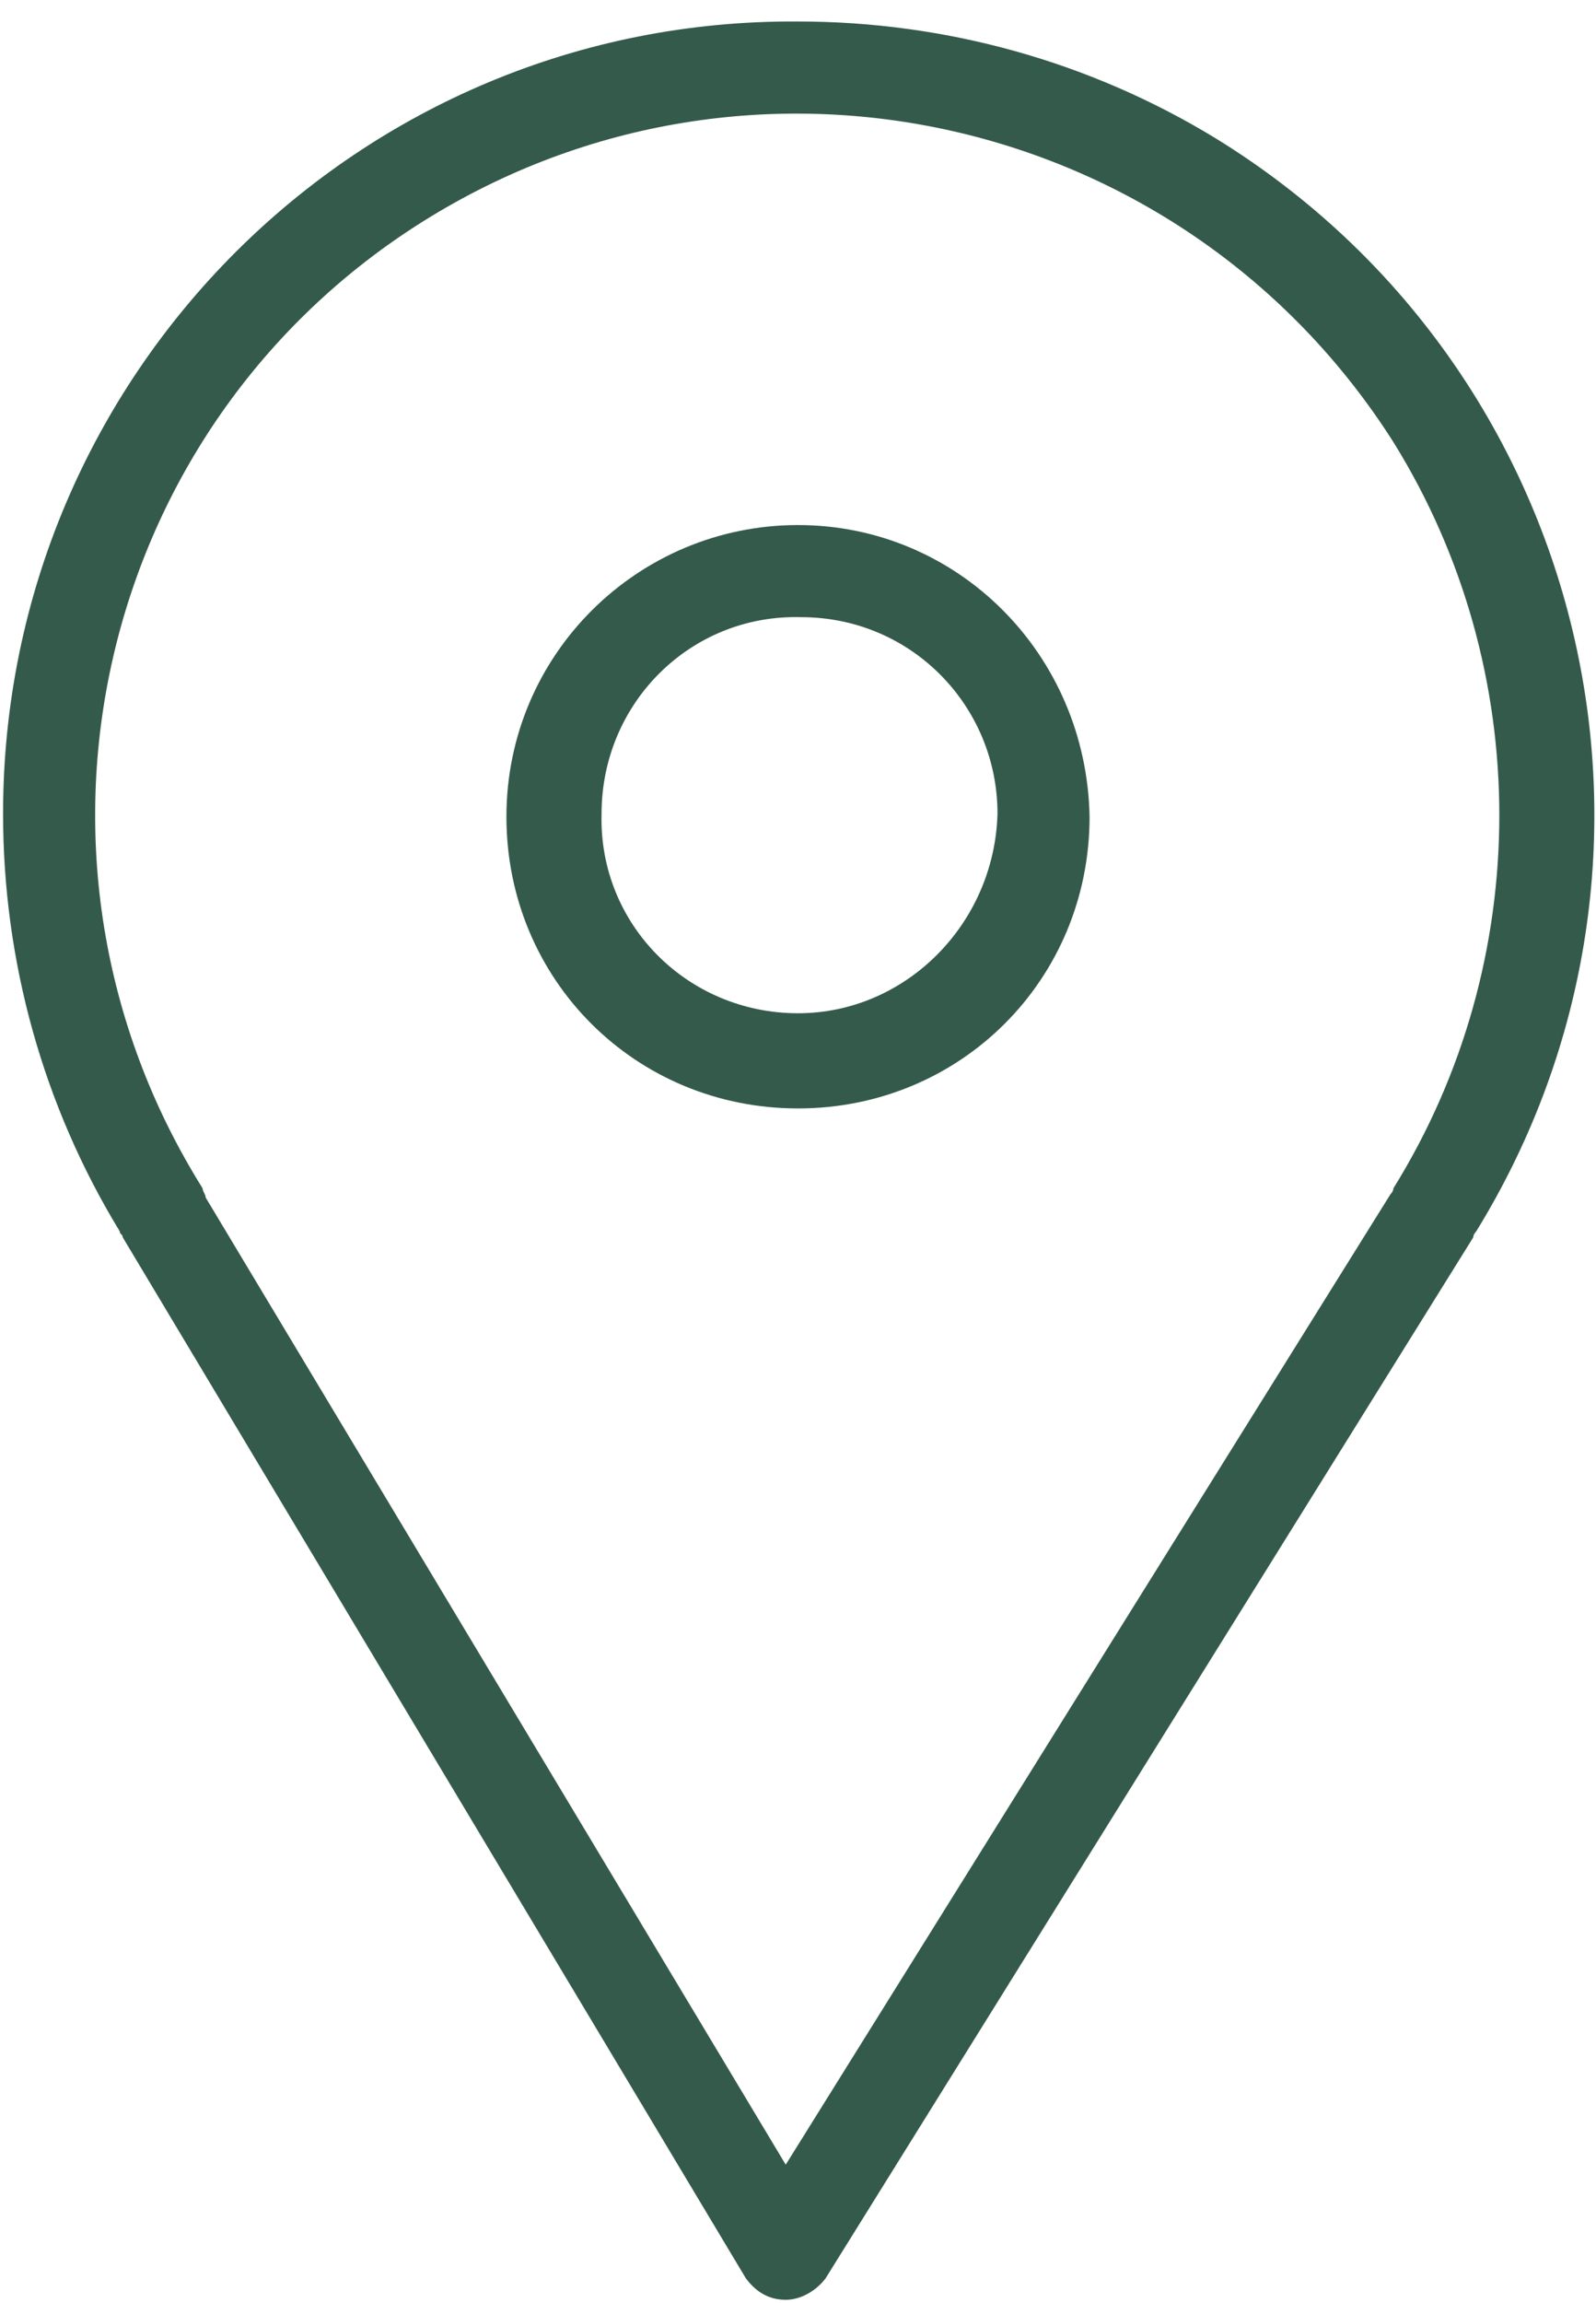
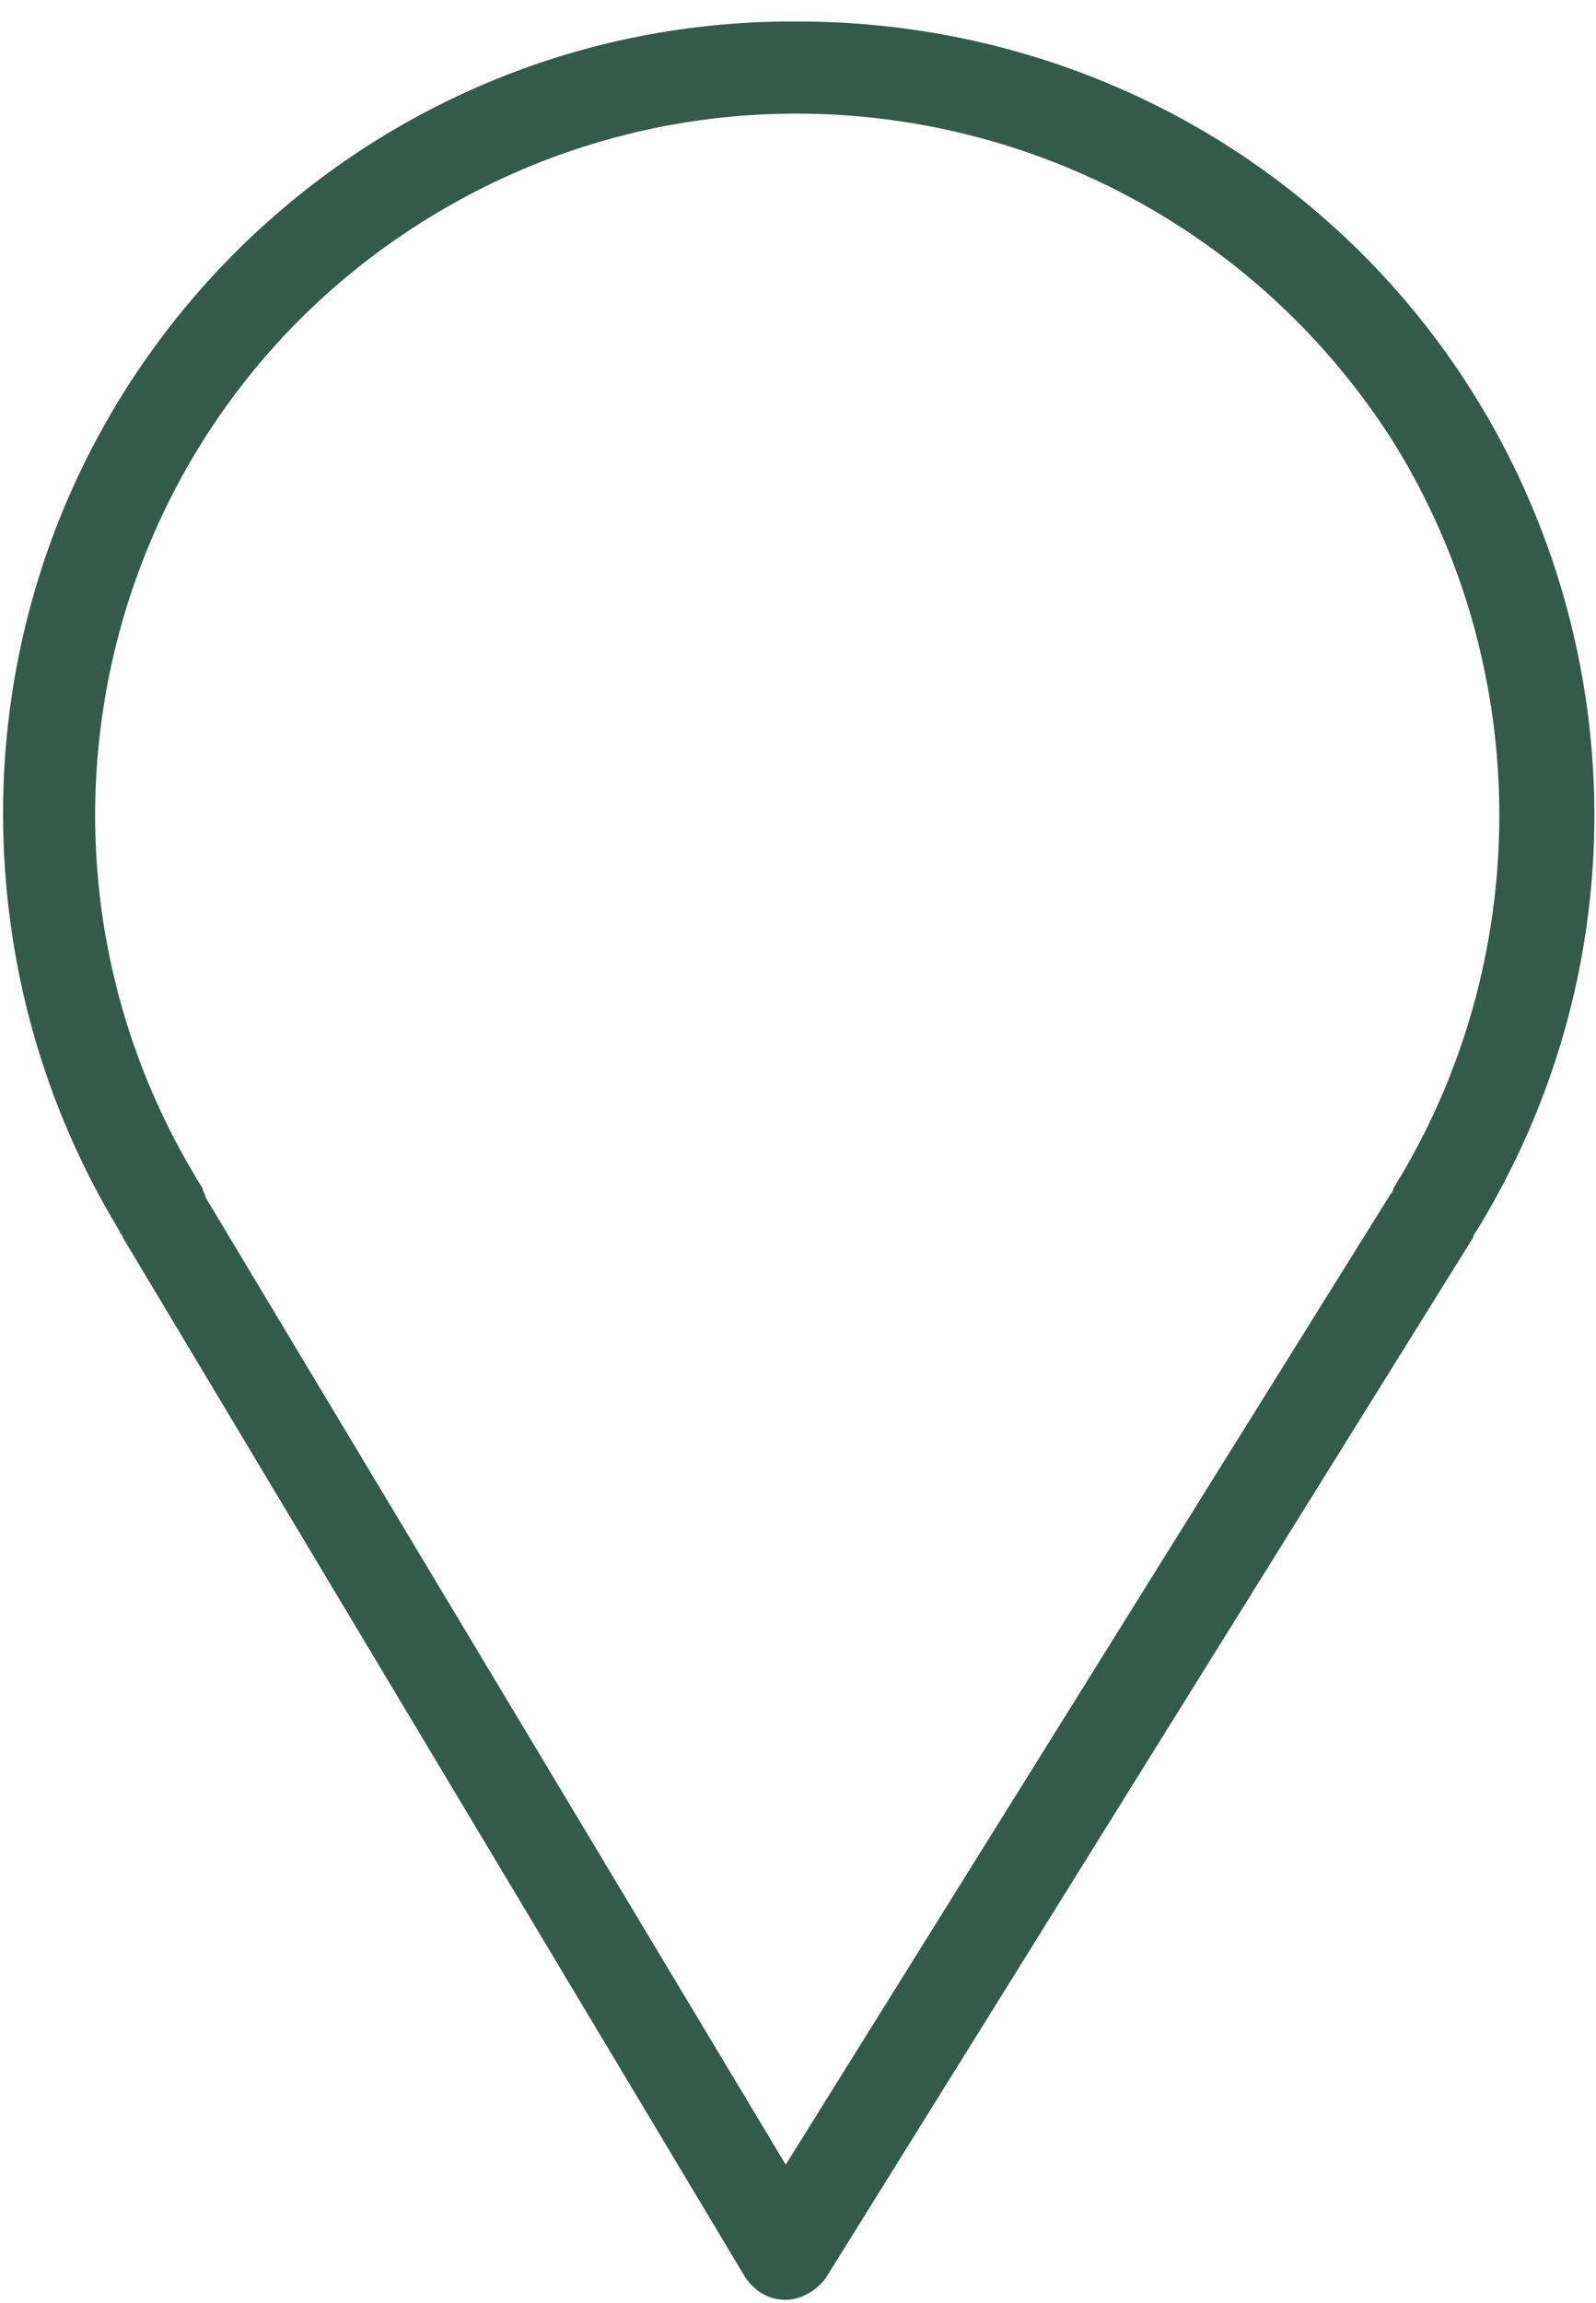
<svg xmlns="http://www.w3.org/2000/svg" width="52" height="75" viewBox="0 0 52 75" fill="none">
  <path d="M26 0.7C11.7 0.6 0.1 12.2 0.1 26.5C0.1 31.3 1.4 36 3.9 40.1C3.9 40.2 4 40.2 4 40.3L24.3 74.2C24.6 74.6 25 74.9 25.6 74.9C26.1 74.9 26.6 74.6 26.9 74.2L48 40.3C48 40.2 48.1 40.1 48.1 40.1C55.6 27.9 51.8 12 39.6 4.5C35.5 2 30.8 0.7 26 0.7ZM45.4 38.7C45.4 38.8 45.3 38.9 45.3 38.9L25.6 70.5L6.7 39C6.7 38.9 6.6 38.8 6.6 38.7C-0.1 28 3.1 13.9 13.8 7.2C24.5 0.5 38.6 3.7 45.4 14.4C50 21.8 50 31.3 45.4 38.7Z" fill="#345A4C" />
-   <path d="M26 17.1C20.8 17.1 16.5 21.3 16.5 26.6C16.5 31.9 20.7 36.1 26 36.1C31.3 36.1 35.5 31.9 35.5 26.6C35.4 21.3 31.2 17.1 26 17.1ZM26 33C22.4 33 19.5 30.1 19.6 26.5C19.6 22.9 22.5 20 26.1 20.1C29.7 20.1 32.5 23 32.5 26.5C32.4 30.1 29.5 33 26 33Z" fill="#345A4C" />
</svg>